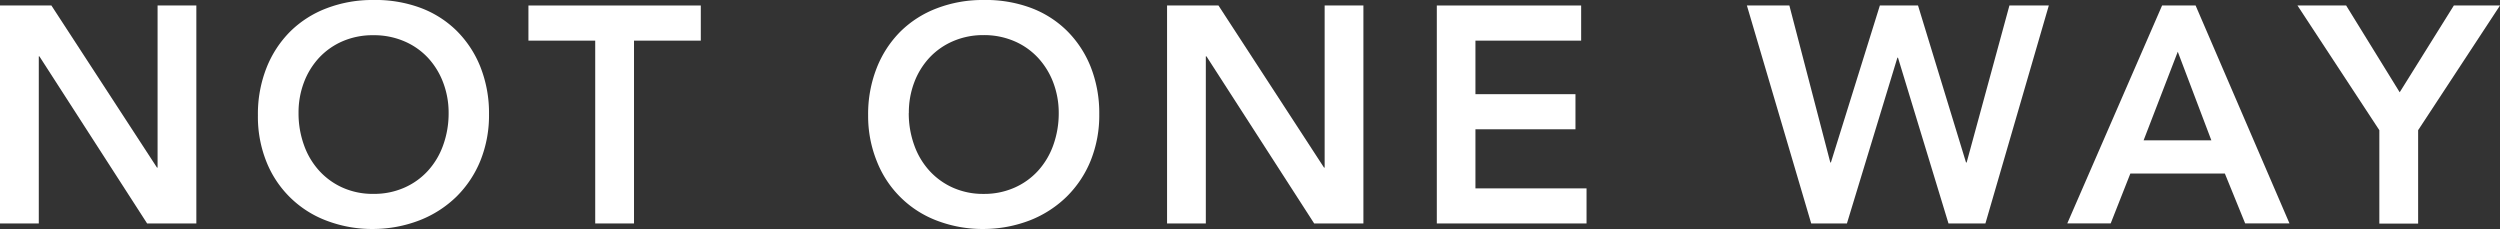
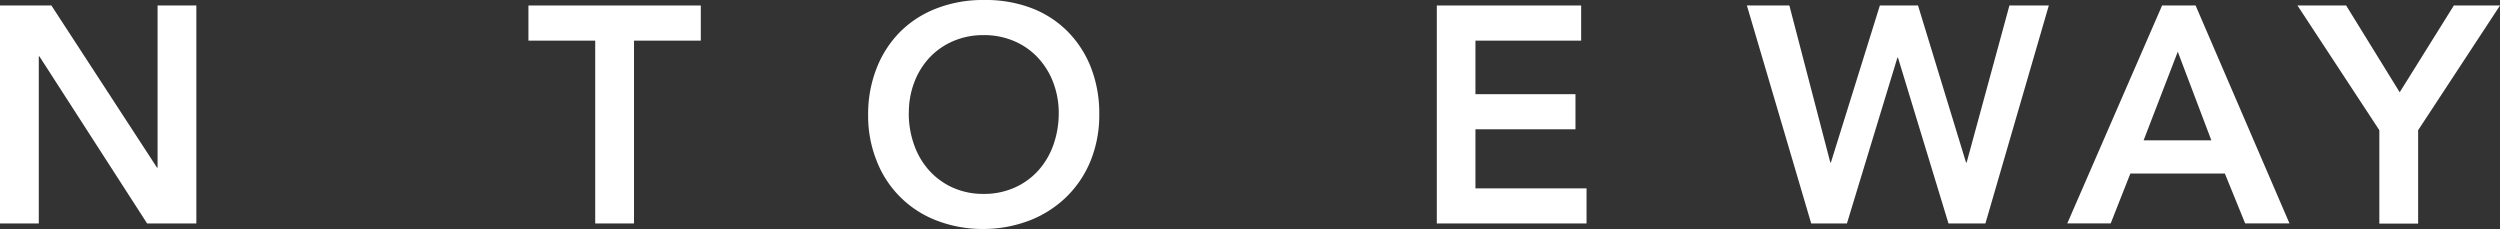
<svg xmlns="http://www.w3.org/2000/svg" viewBox="0 0 910 83.35">
  <rect x="0" y="0" width="910" height="83.35" fill="#333333" stroke="none" />
  <defs>
    <style>.cls-1{fill:#fff;}</style>
  </defs>
  <title>NOT ONE WAY</title>
  <g id="top-slide-caption-text-out" data-name="top-slide-caption-text">
    <g id="top-slide-caption-text">
      <path class="cls-1" d="M0,2H18.71L57.14,61h.22V2H71.47V81.34H53.55L14.34,20.51h-.22V81.34H0Z" />
-       <path class="cls-1" d="M93.88,42A45.74,45.74,0,0,1,97,24.71a38.8,38.8,0,0,1,8.68-13.28A38,38,0,0,1,118.92,3a46.5,46.5,0,0,1,16.86-3,47.13,47.13,0,0,1,17,2.75,37.23,37.23,0,0,1,13.33,8.35,38.73,38.73,0,0,1,8.74,13.21A45.58,45.58,0,0,1,178,41.57a44,44,0,0,1-3.13,16.91,39,39,0,0,1-8.74,13.11,39.93,39.93,0,0,1-13.33,8.57,47.18,47.18,0,0,1-17,3.19,46.5,46.5,0,0,1-16.86-3A37.83,37.83,0,0,1,97,58.93,43.85,43.85,0,0,1,93.88,42Zm14.79-.89a34,34,0,0,0,2,11.76,27.42,27.42,0,0,0,5.54,9.3,25.7,25.7,0,0,0,8.57,6.16,26.82,26.82,0,0,0,11.15,2.24,27.16,27.16,0,0,0,11.2-2.24,25.54,25.54,0,0,0,8.63-6.16,27.42,27.42,0,0,0,5.54-9.3,34,34,0,0,0,2-11.76,30.84,30.84,0,0,0-2-11.09,27.34,27.34,0,0,0-5.54-9A25.39,25.39,0,0,0,147.09,15a27.8,27.8,0,0,0-11.2-2.18A27.46,27.46,0,0,0,124.74,15,25.55,25.55,0,0,0,116.17,21a27.34,27.34,0,0,0-5.54,9A30.83,30.83,0,0,0,108.67,41.12Z" />
      <path class="cls-1" d="M216.66,14.79H192.35V2h62.74V14.79H230.78V81.34H216.66Z" />
      <path class="cls-1" d="M316,42a45.74,45.74,0,0,1,3.14-17.3,38.8,38.8,0,0,1,8.68-13.28A38.06,38.06,0,0,1,341.07,3a46.5,46.5,0,0,1,16.86-3,47.13,47.13,0,0,1,17,2.75,37.23,37.23,0,0,1,13.33,8.35A38.59,38.59,0,0,1,397,24.31a45.58,45.58,0,0,1,3.13,17.26A44,44,0,0,1,397,58.48a38.85,38.85,0,0,1-8.74,13.11A39.93,39.93,0,0,1,375,80.16a47.18,47.18,0,0,1-17,3.19,46.5,46.5,0,0,1-16.86-3,37.83,37.83,0,0,1-21.9-21.46A43.85,43.85,0,0,1,316,42Zm14.79-.89a34,34,0,0,0,2,11.76,27.42,27.42,0,0,0,5.54,9.3,25.7,25.7,0,0,0,8.57,6.16A26.82,26.82,0,0,0,358,70.58a27.16,27.16,0,0,0,11.2-2.24,25.54,25.54,0,0,0,8.63-6.16,27.61,27.61,0,0,0,5.55-9.3,34.22,34.22,0,0,0,2-11.76,31.05,31.05,0,0,0-2-11.09,27.53,27.53,0,0,0-5.55-9A25.39,25.39,0,0,0,369.24,15,27.8,27.8,0,0,0,358,12.78,27.46,27.46,0,0,0,346.89,15,25.55,25.55,0,0,0,338.32,21a27.34,27.34,0,0,0-5.54,9A30.83,30.83,0,0,0,330.82,41.12Z" />
-       <path class="cls-1" d="M424.81,2h18.71L481.94,61h.23V2h14.11V81.34H478.36L439.15,20.51h-.23V81.34H424.81Z" />
      <path class="cls-1" d="M523,2h52.54V14.79H537.06V34.28h36.41V47.06H537.06V68.57H577.5V81.34H523Z" />
      <path class="cls-1" d="M635.87,2h15.46l14.9,57.14h.22L684.27,2h13.89l17.47,57.14h.23L731.43,2h14.34L722.69,81.34H709.25L690.87,21h-.22L672.28,81.34h-13Z" />
      <path class="cls-1" d="M787,2H799.2l34.17,79.32H817.24l-7.39-18.15h-34.4l-7.16,18.15h-15.8Zm17.93,49.07L792.71,18.83,780.27,51.09Z" />
      <path class="cls-1" d="M866.08,47.39,836.28,2H854l19.49,31.59L893.2,2H910L880.2,47.39v34H866.08Z" />
    </g>
  </g>
</svg>